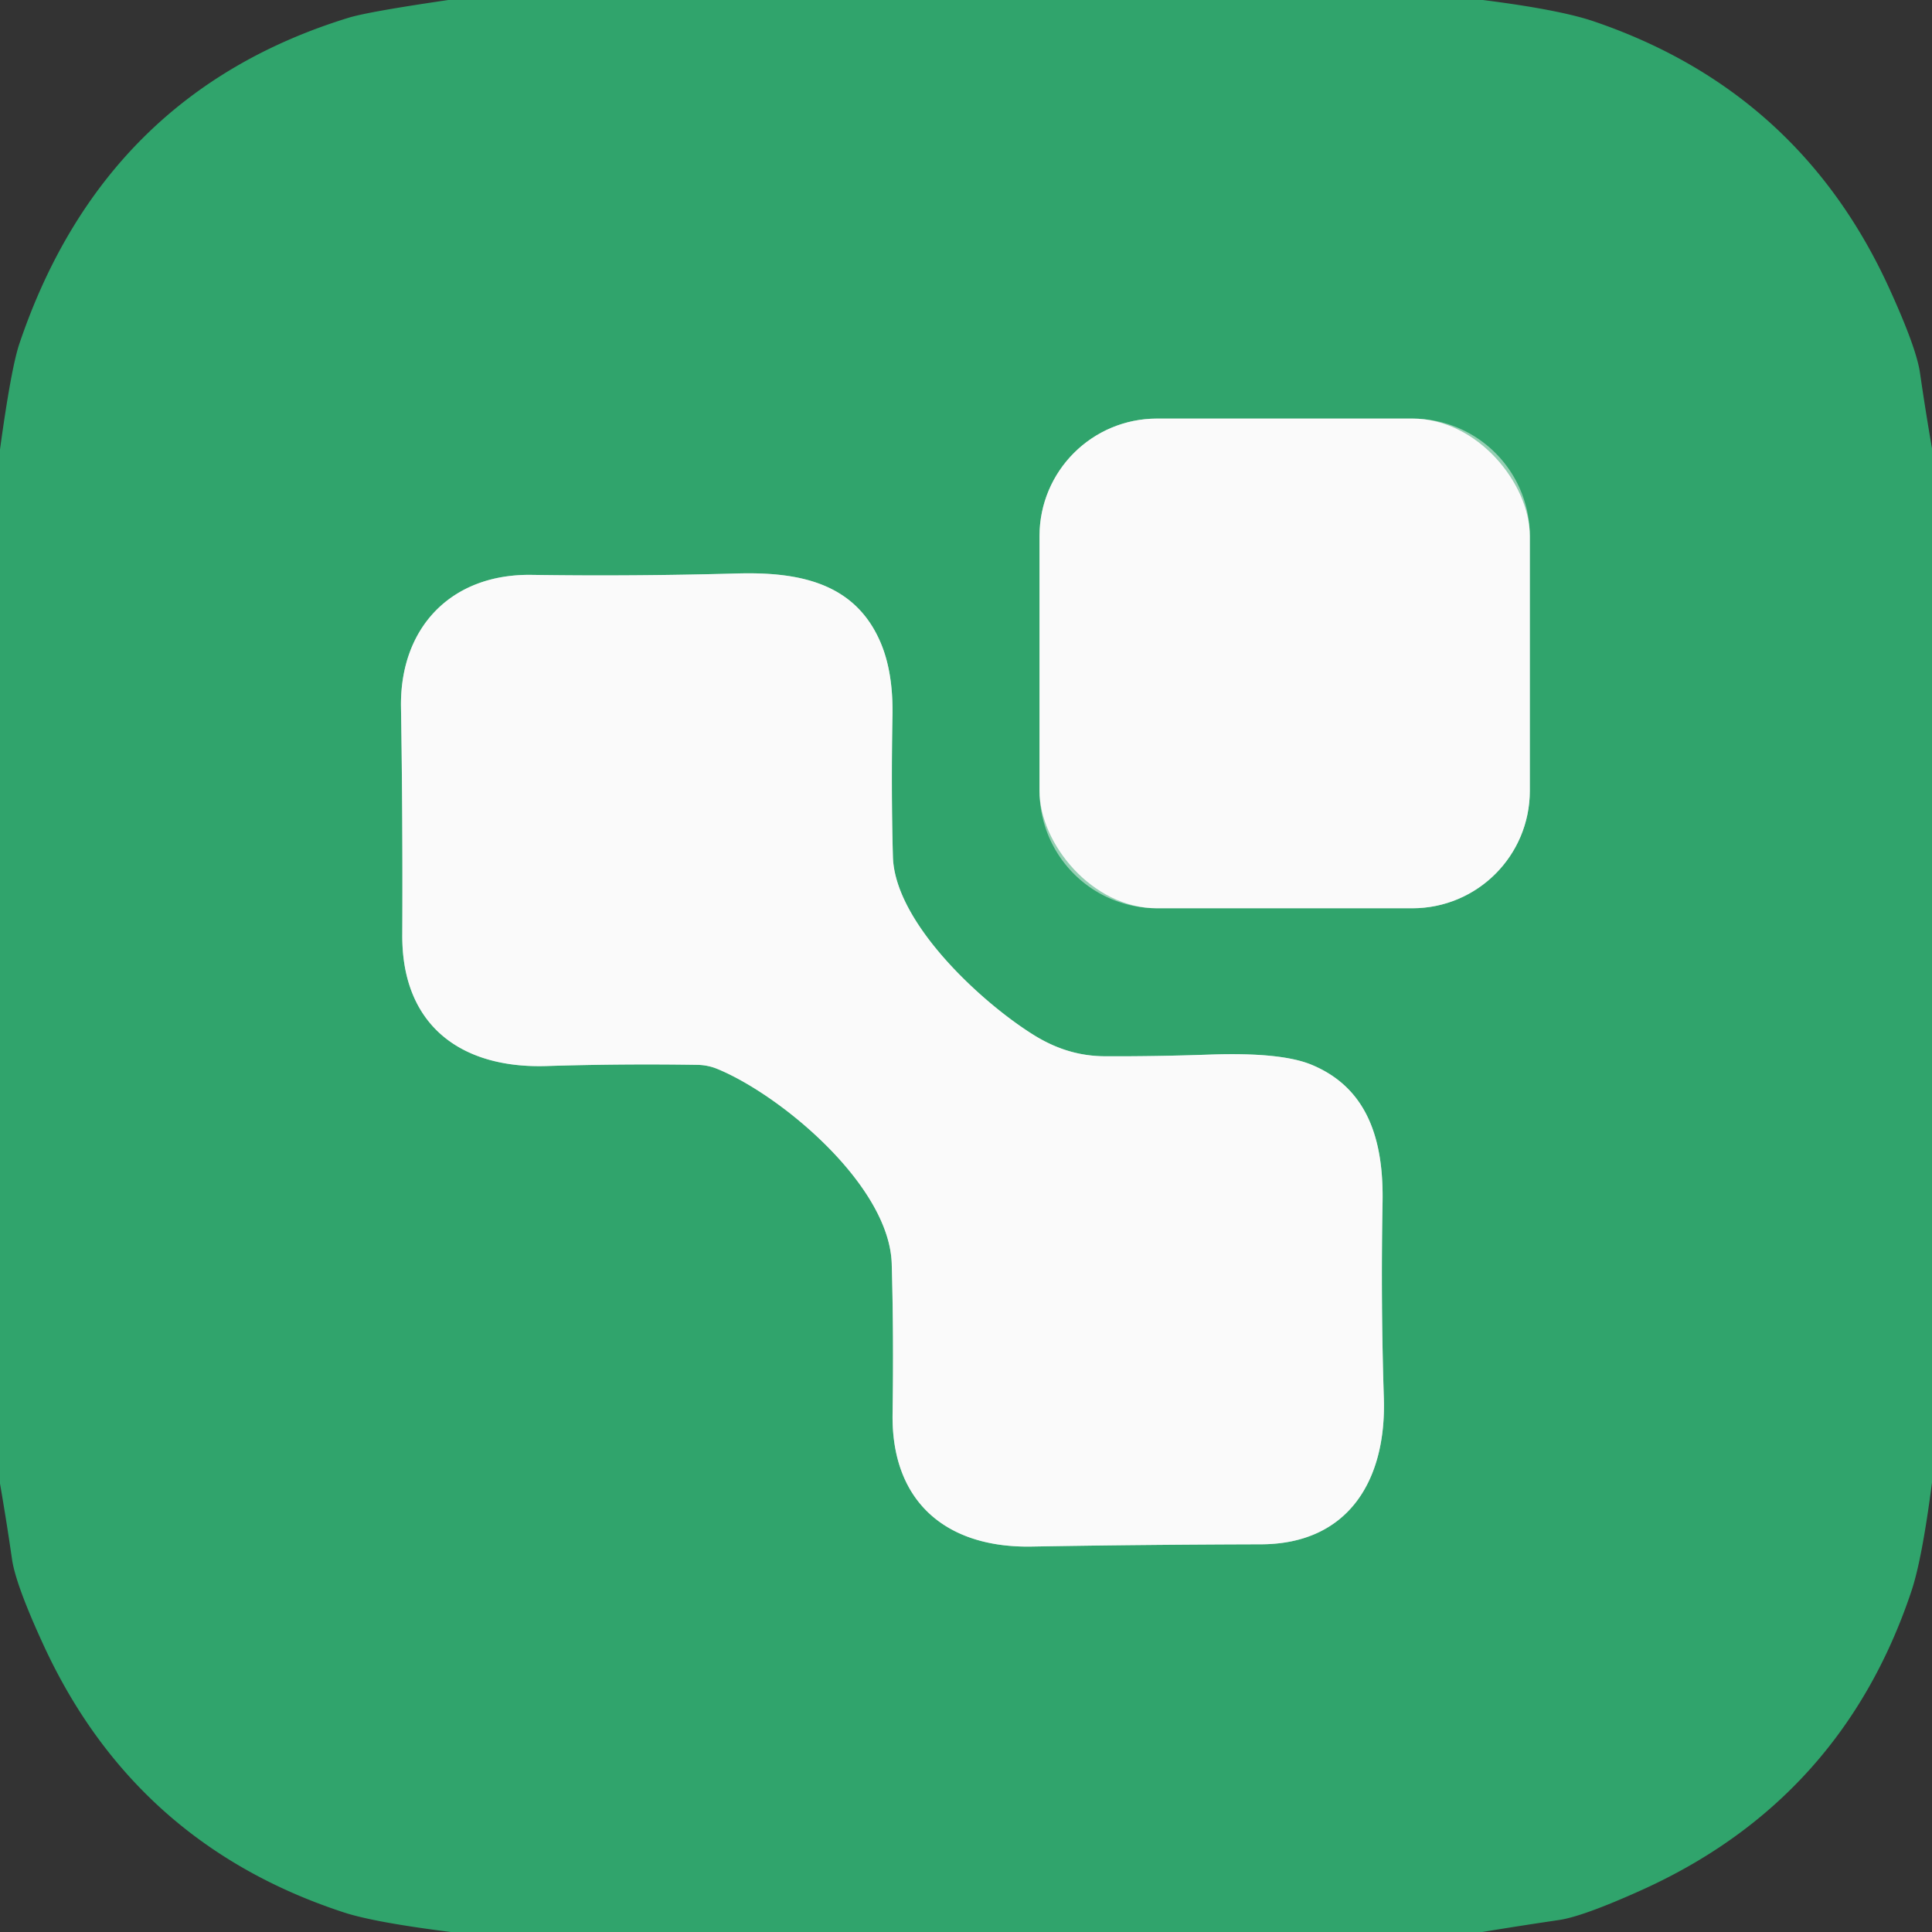
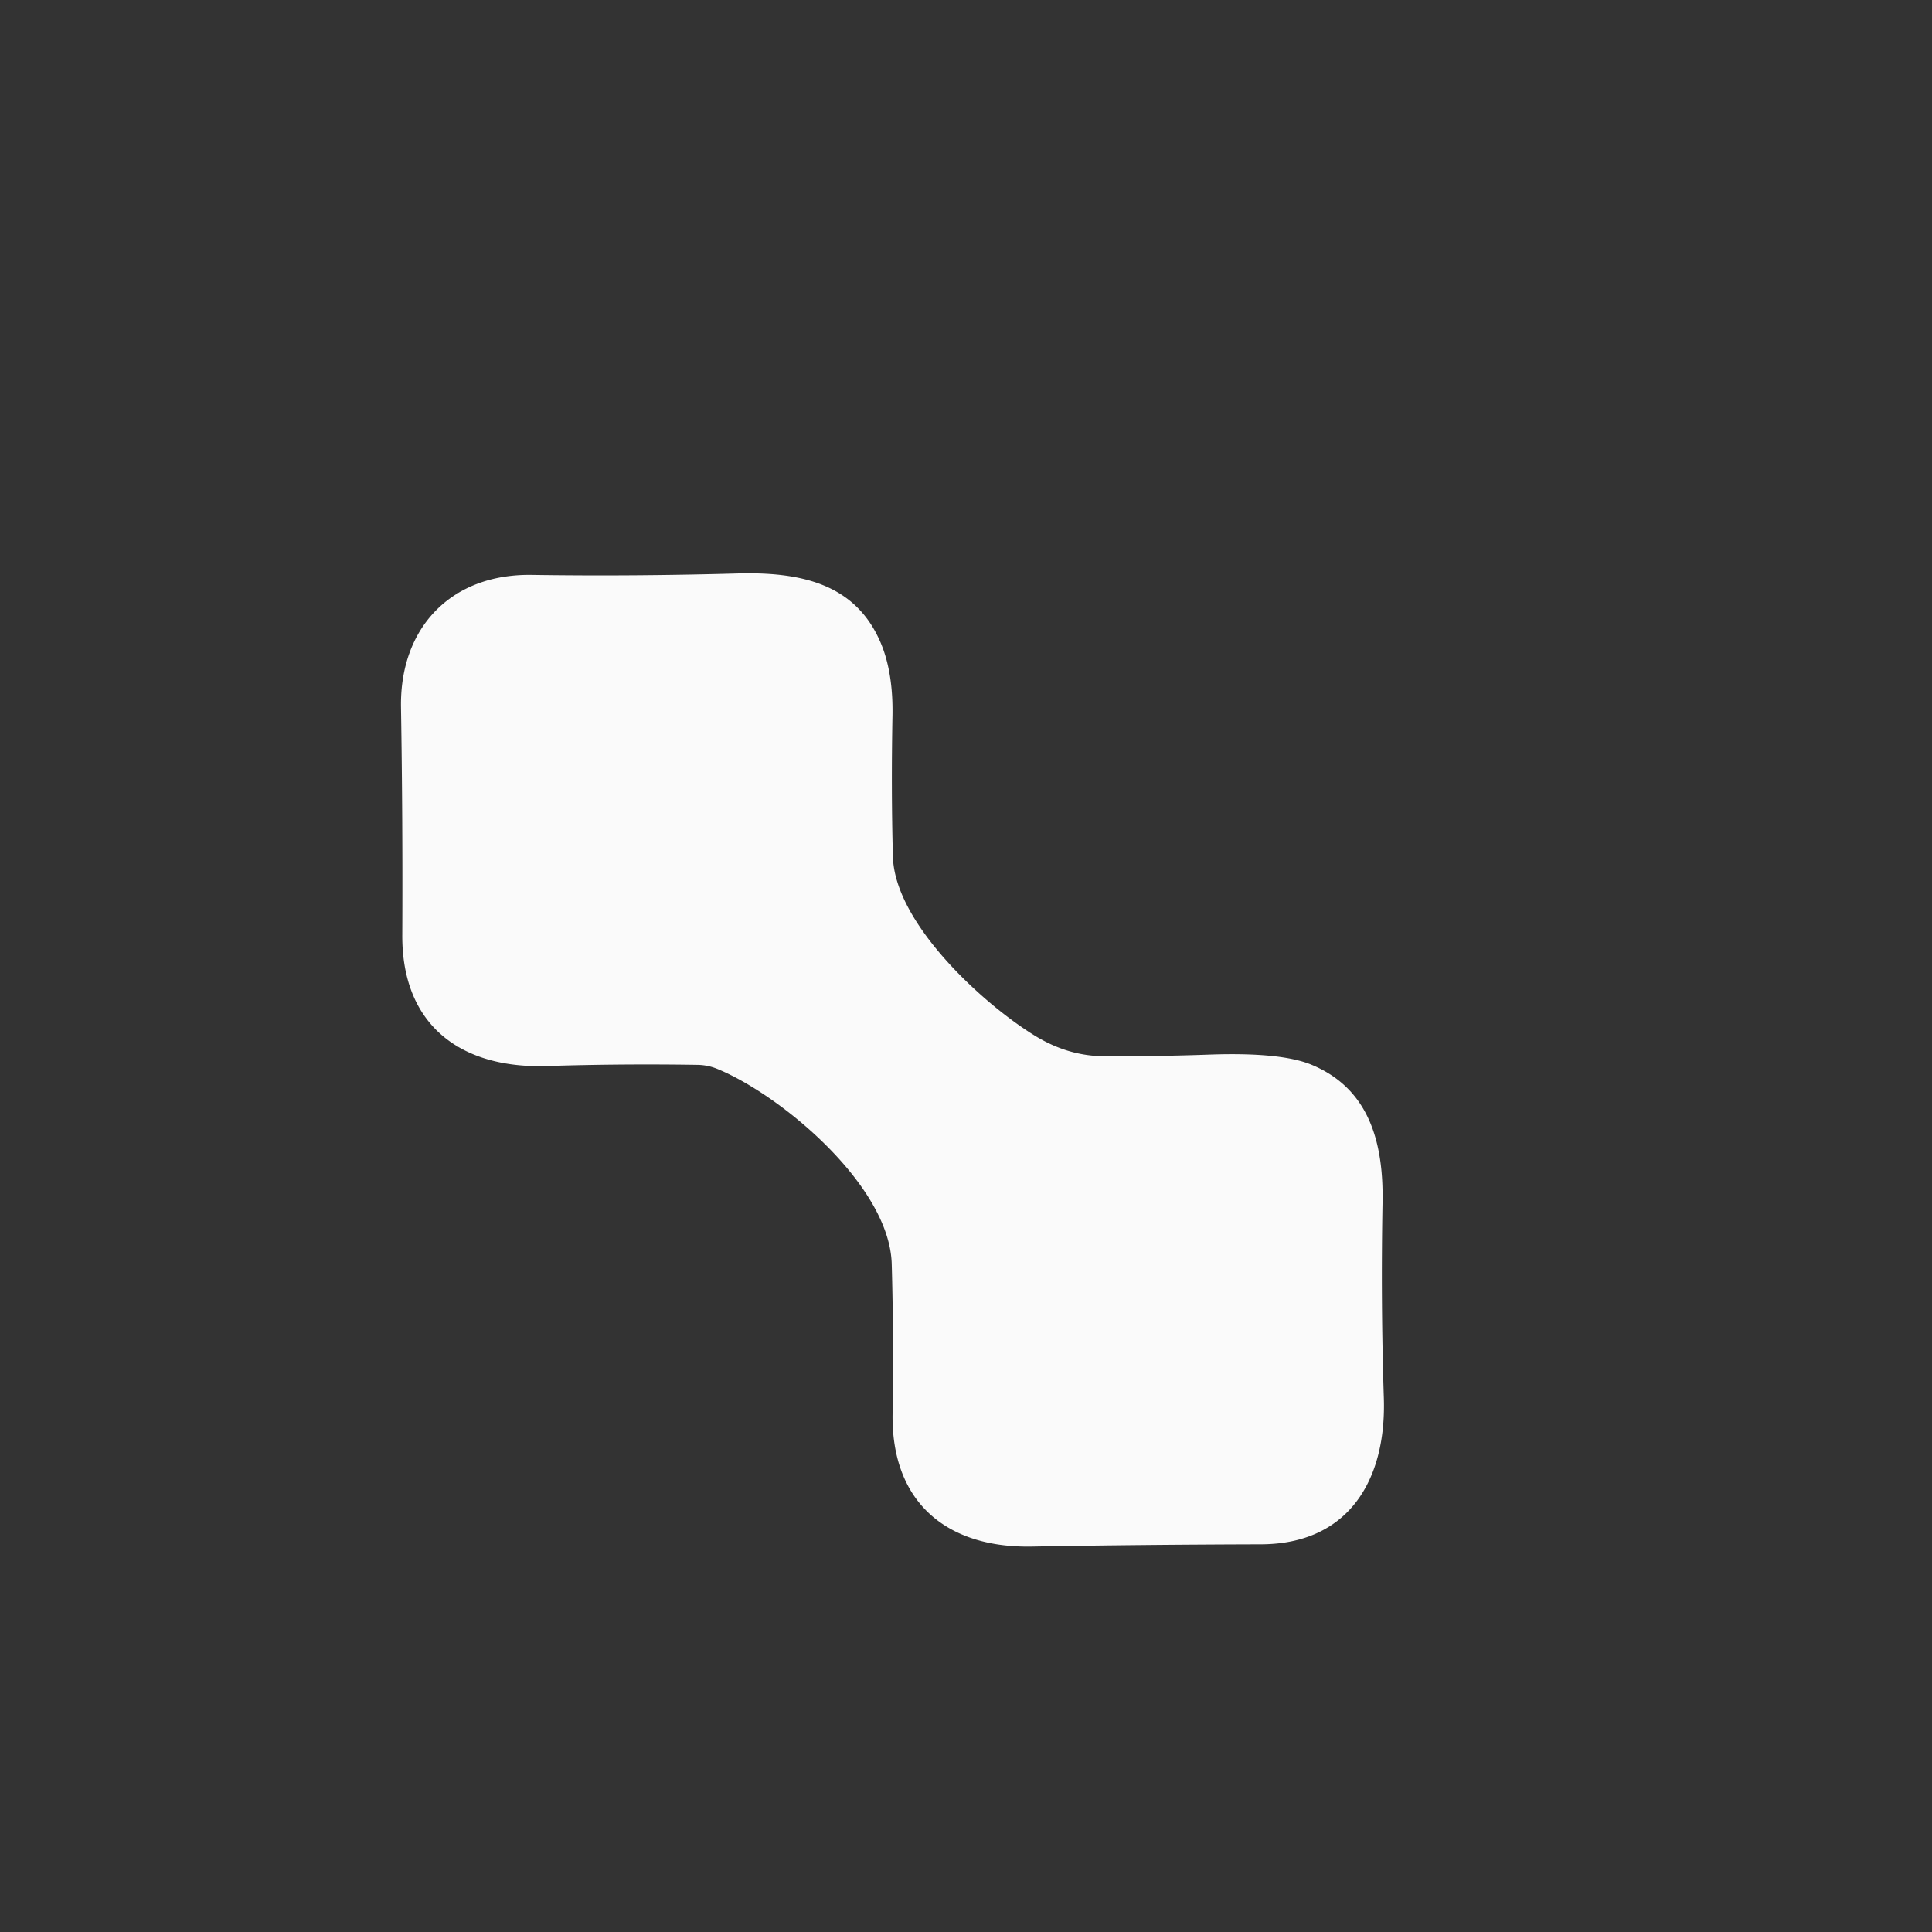
<svg xmlns="http://www.w3.org/2000/svg" version="1.1" viewBox="0.00 0.00 180.00 180.00">
  <rect x="0.00" y="0.00" width="180.00" height="180.00" fill="#333333" stroke="none" />
  <g stroke-width="2.00" fill="none" stroke-linecap="butt">
-     <path stroke="#95cfb3" vector-effect="non-scaling-stroke" d="   M 142.53 49.94   A 10.94 10.94 0.0 0 0 131.59 39.00   L 107.79 39.00   A 10.94 10.94 0.0 0 0 96.85 49.94   L 96.85 73.68   A 10.94 10.94 0.0 0 0 107.79 84.62   L 131.59 84.62   A 10.94 10.94 0.0 0 0 142.53 73.68   L 142.53 49.94" />
-     <path stroke="#95cfb3" vector-effect="non-scaling-stroke" d="   M 66.86 99.60   C 72.79 102.05 82.86 110.44 83.08 117.74   Q 83.27 124.42 83.16 131.68   C 83.02 139.88 88.11 144.22 96.08 144.09   Q 106.28 143.91 117.47 143.88   C 125.61 143.86 129.17 137.94 128.93 130.27   Q 128.64 121.31 128.81 112.01   C 128.91 106.37 127.52 101.39 122.17 99.19   Q 119.35 98.03 112.80 98.25   Q 107.69 98.43 103.01 98.41   C 100.64 98.41 98.54 97.77 96.51 96.55   C 91.70 93.63 83.36 86.06 83.19 79.81   Q 83.02 73.61 83.15 66.65   Q 83.22 62.63 82.04 59.86   C 79.69 54.36 74.58 53.26 68.64 53.43   Q 58.91 53.70 49.53 53.56   C 42.02 53.45 37.23 58.49 37.36 65.92   Q 37.53 76.45 37.48 87.10   C 37.43 95.46 42.87 99.57 50.92 99.32   Q 57.95 99.10 64.96 99.21   A 5.09 5.04 -33.1 0 1 66.86 99.60" />
-   </g>
-   <path fill="#30a46c" d="   M 138.16 0.00   Q 145.32 0.91 148.49 1.99   Q 167.63 8.50 176.01 26.85   Q 178.54 32.39 178.88 34.73   Q 179.39 38.26 180.00 41.78   L 180.00 138.12   Q 179.07 145.30 178.08 148.25   Q 171.57 167.70 152.91 176.11   Q 147.49 178.55 145.27 178.88   Q 141.68 179.41 138.10 180.00   L 42.00 180.00   Q 34.85 179.10 32.02 178.17   Q 12.61 171.81 4.07 153.30   Q 1.46 147.64 1.12 145.27   Q 0.61 141.74 0.00 138.22   L 0.00 41.87   Q 1.04 34.29 1.81 32.01   Q 9.71 8.65 32.49 1.65   Q 34.32 1.09 41.77 0.00   L 138.16 0.00   Z   M 142.53 49.94   A 10.94 10.94 0.0 0 0 131.59 39.00   L 107.79 39.00   A 10.94 10.94 0.0 0 0 96.85 49.94   L 96.85 73.68   A 10.94 10.94 0.0 0 0 107.79 84.62   L 131.59 84.62   A 10.94 10.94 0.0 0 0 142.53 73.68   L 142.53 49.94   Z   M 66.86 99.60   C 72.79 102.05 82.86 110.44 83.08 117.74   Q 83.27 124.42 83.16 131.68   C 83.02 139.88 88.11 144.22 96.08 144.09   Q 106.28 143.91 117.47 143.88   C 125.61 143.86 129.17 137.94 128.93 130.27   Q 128.64 121.31 128.81 112.01   C 128.91 106.37 127.52 101.39 122.17 99.19   Q 119.35 98.03 112.80 98.25   Q 107.69 98.43 103.01 98.41   C 100.64 98.41 98.54 97.77 96.51 96.55   C 91.70 93.63 83.36 86.06 83.19 79.81   Q 83.02 73.61 83.15 66.65   Q 83.22 62.63 82.04 59.86   C 79.69 54.36 74.58 53.26 68.64 53.43   Q 58.91 53.70 49.53 53.56   C 42.02 53.45 37.23 58.49 37.36 65.92   Q 37.53 76.45 37.48 87.10   C 37.43 95.46 42.87 99.57 50.92 99.32   Q 57.95 99.10 64.96 99.21   A 5.09 5.04 -33.1 0 1 66.86 99.60   Z" />
-   <rect fill="#fafafa" x="96.85" y="39.00" width="45.68" height="45.62" rx="10.94" />
+     </g>
  <path fill="#fafafa" d="   M 66.86 99.60   A 5.09 5.04 -33.1 0 0 64.96 99.21   Q 57.95 99.10 50.92 99.32   C 42.87 99.57 37.43 95.46 37.48 87.10   Q 37.53 76.45 37.36 65.92   C 37.23 58.49 42.02 53.45 49.53 53.56   Q 58.91 53.70 68.64 53.43   C 74.58 53.26 79.69 54.36 82.04 59.86   Q 83.22 62.63 83.15 66.65   Q 83.02 73.61 83.19 79.81   C 83.36 86.06 91.70 93.63 96.51 96.55   C 98.54 97.77 100.64 98.41 103.01 98.41   Q 107.69 98.43 112.80 98.25   Q 119.35 98.03 122.17 99.19   C 127.52 101.39 128.91 106.37 128.81 112.01   Q 128.64 121.31 128.93 130.27   C 129.17 137.94 125.61 143.86 117.47 143.88   Q 106.28 143.91 96.08 144.09   C 88.11 144.22 83.02 139.88 83.16 131.68   Q 83.27 124.42 83.08 117.74   C 82.86 110.44 72.79 102.05 66.86 99.60   Z" />
</svg>